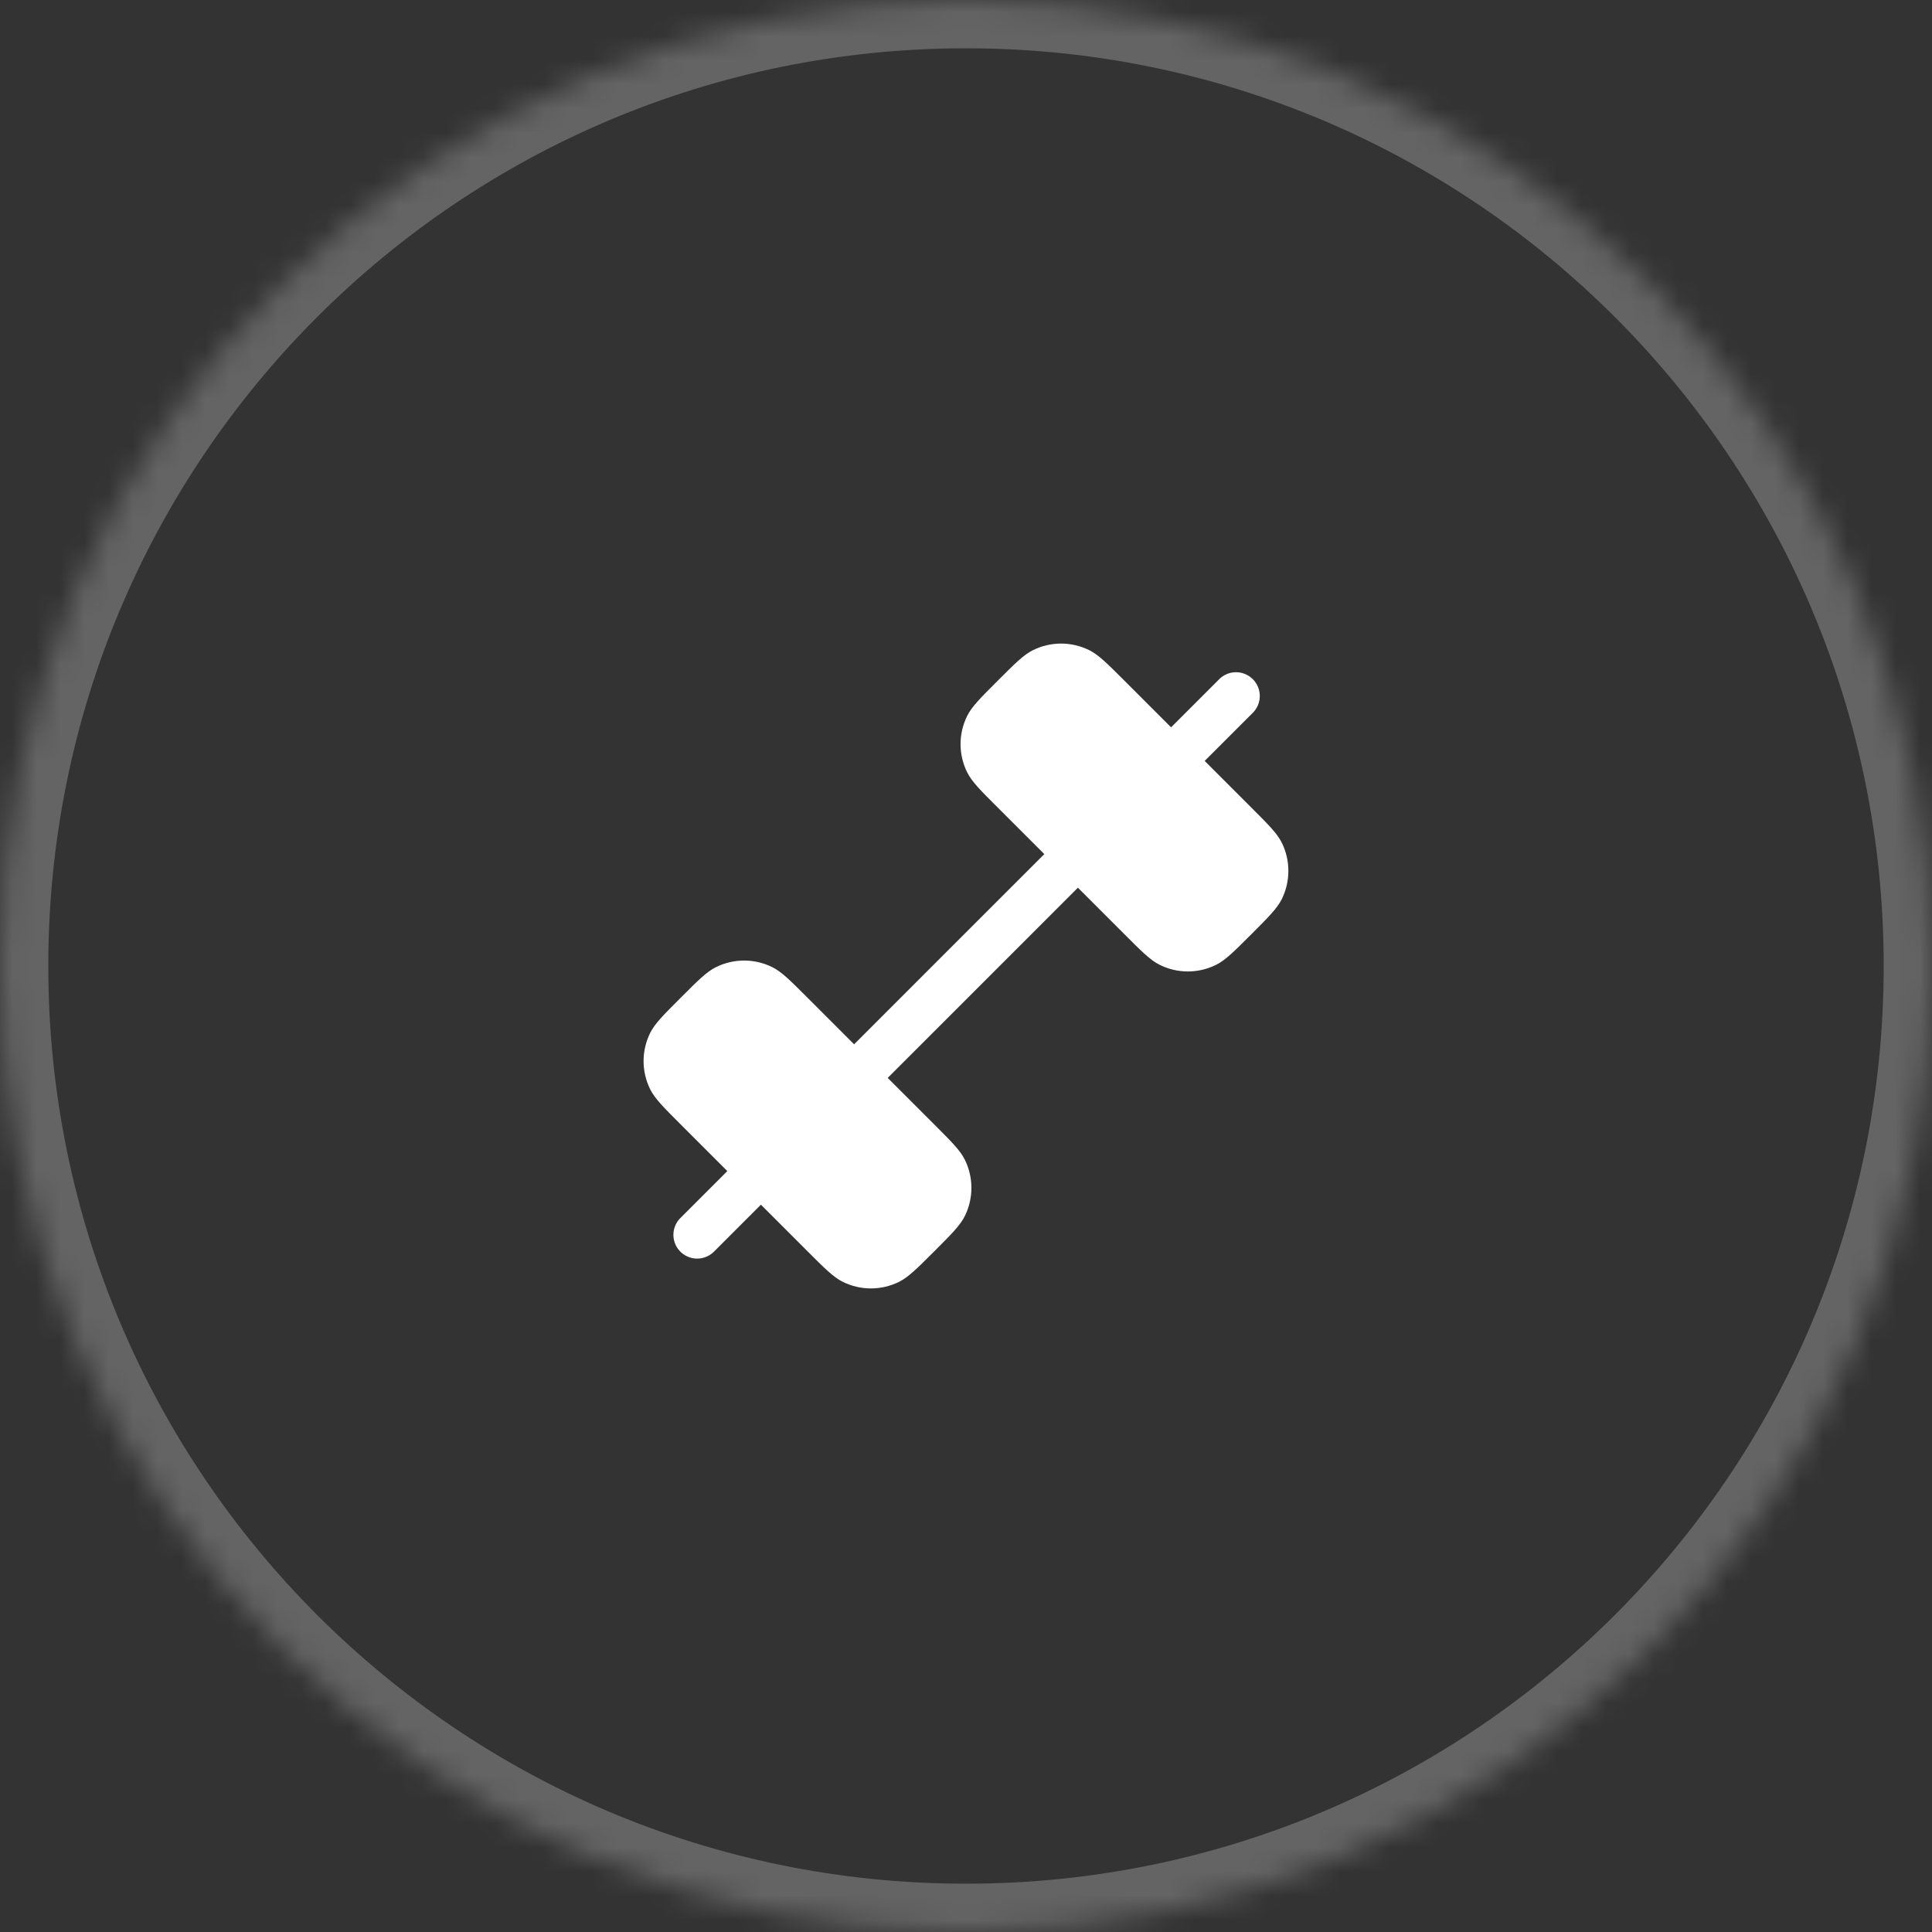
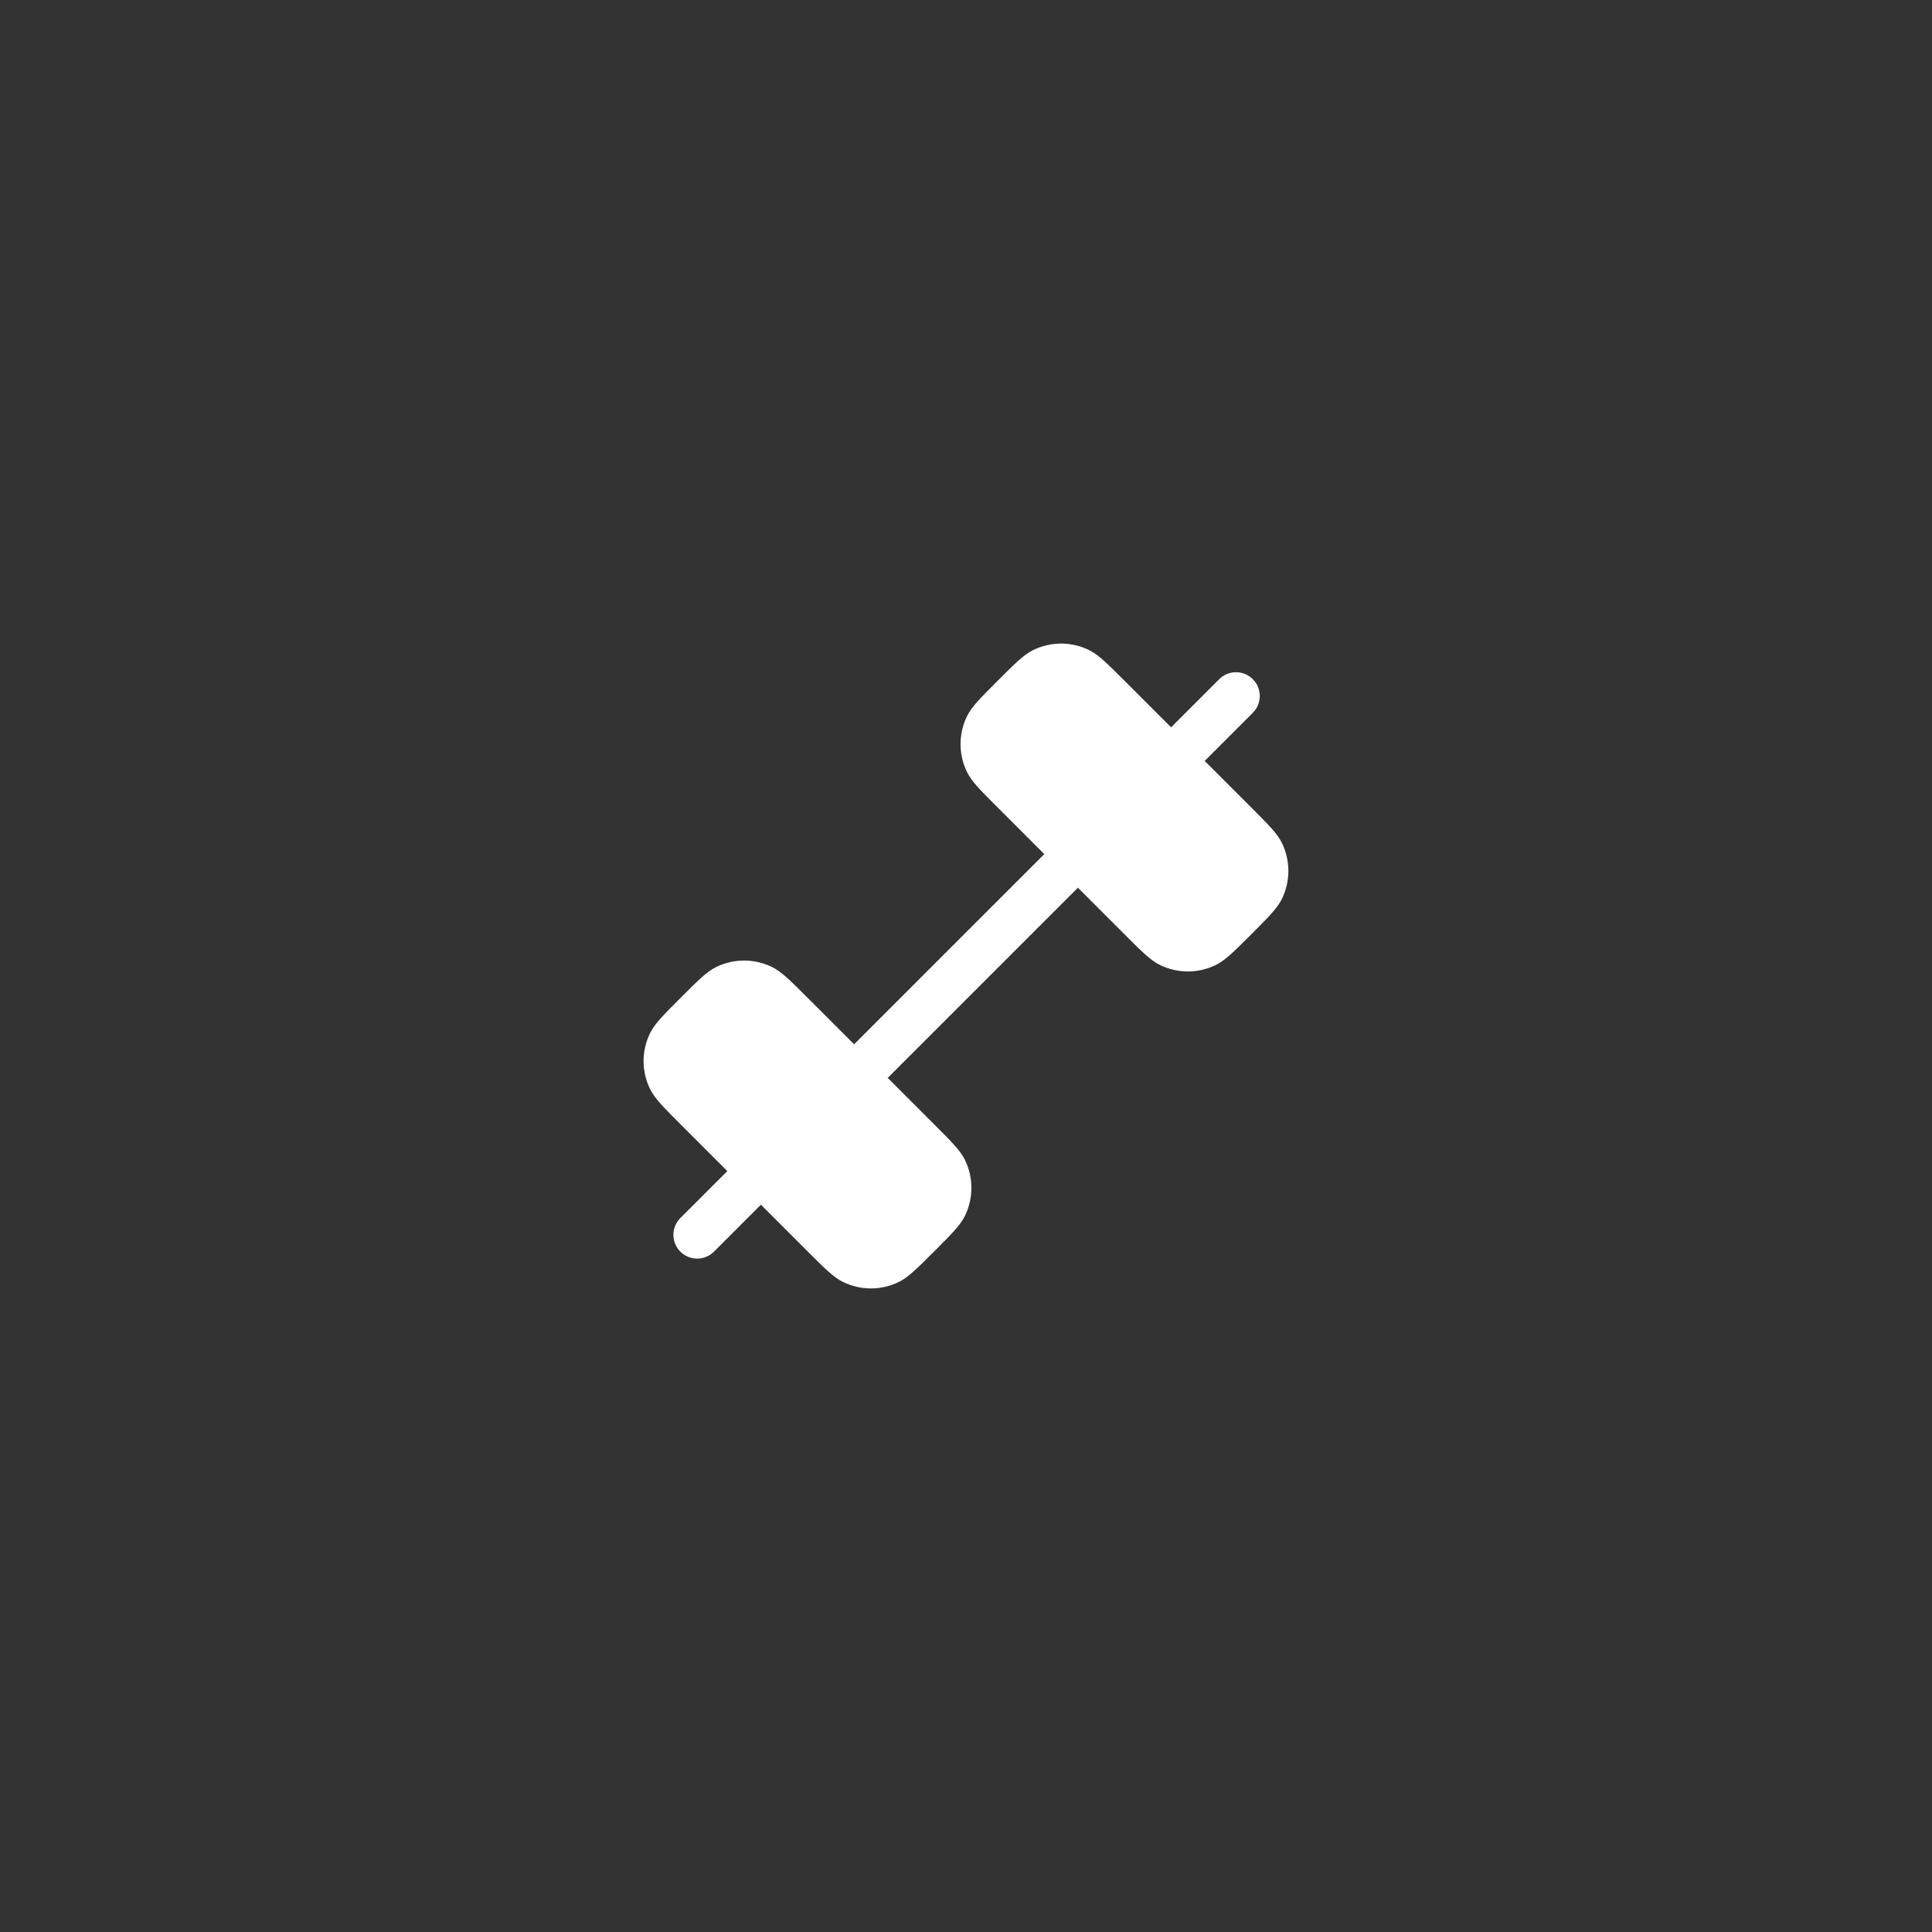
<svg xmlns="http://www.w3.org/2000/svg" fill="none" height="100%" overflow="visible" preserveAspectRatio="none" style="display: block;" viewBox="0 0 80 80" width="100%">
  <rect x="0" y="0" width="80" height="80" fill="#333333" stroke="none" />
  <g id="Border">
    <mask fill="white" id="path-1-inside-1_0_51382">
      <path d="M0 40C0 17.909 17.909 0 40 0C62.091 0 80 17.909 80 40C80 62.091 62.091 80 40 80C17.909 80 0 62.091 0 40Z" />
    </mask>
-     <path d="M40 80V78C19.013 78 2 60.987 2 40H0H-2C-2 63.196 16.804 82 40 82V80ZM80 40H78C78 60.987 60.987 78 40 78V80V82C63.196 82 82 63.196 82 40H80ZM40 0V2C60.987 2 78 19.013 78 40H80H82C82 16.804 63.196 -2 40 -2V0ZM40 0V-2C16.804 -2 -2 16.804 -2 40H0H2C2 19.013 19.013 2 40 2V0Z" fill="white" fill-opacity="0.24" mask="url(#path-1-inside-1_0_51382)" />
    <g id="SVG">
      <g id="icon-dumbell">
        <path clip-rule="evenodd" d="M41.313 33.438C40.596 32.722 40.239 32.364 40.047 31.978C39.868 31.616 39.774 31.217 39.774 30.813C39.774 30.408 39.868 30.009 40.047 29.647C40.239 29.261 40.596 28.903 41.313 28.188C42.028 27.472 42.386 27.114 42.772 26.922C43.134 26.743 43.533 26.649 43.938 26.649C44.342 26.649 44.741 26.743 45.103 26.922C45.489 27.114 45.846 27.472 46.563 28.188L48.492 30.117L50.461 28.148C50.551 28.052 50.66 27.974 50.78 27.92C50.901 27.866 51.031 27.837 51.163 27.835C51.296 27.833 51.427 27.857 51.55 27.907C51.672 27.956 51.783 28.03 51.877 28.123C51.97 28.217 52.044 28.328 52.094 28.451C52.143 28.573 52.167 28.704 52.165 28.837C52.163 28.969 52.134 29.099 52.08 29.22C52.026 29.341 51.949 29.449 51.852 29.54L49.883 31.508L51.813 33.438C52.528 34.153 52.886 34.511 53.077 34.897C53.256 35.259 53.349 35.658 53.349 36.063C53.349 36.467 53.256 36.866 53.077 37.228C52.886 37.614 52.528 37.972 51.813 38.688C51.096 39.403 50.739 39.761 50.353 39.953C49.991 40.132 49.592 40.226 49.188 40.226C48.783 40.226 48.384 40.132 48.022 39.953C47.636 39.761 47.278 39.403 46.563 38.688L44.633 36.758L40.696 40.696L36.758 44.633L38.688 46.563C39.403 47.278 39.761 47.636 39.952 48.022C40.131 48.384 40.224 48.783 40.224 49.188C40.224 49.592 40.131 49.991 39.952 50.353C39.761 50.739 39.403 51.097 38.688 51.813C37.971 52.528 37.614 52.886 37.228 53.078C36.866 53.257 36.467 53.351 36.063 53.351C35.658 53.351 35.259 53.257 34.897 53.078C34.511 52.886 34.153 52.528 33.438 51.813L31.508 49.883L29.54 51.852C29.353 52.026 29.106 52.12 28.851 52.116C28.596 52.111 28.353 52.008 28.172 51.828C27.992 51.648 27.889 51.404 27.884 51.149C27.88 50.894 27.974 50.647 28.148 50.461L30.117 48.492L28.188 46.563C27.471 45.847 27.114 45.489 26.922 45.103C26.743 44.741 26.649 44.342 26.649 43.938C26.649 43.533 26.743 43.134 26.922 42.772C27.114 42.386 27.471 42.028 28.188 41.313C28.903 40.597 29.261 40.239 29.647 40.047C30.009 39.868 30.408 39.774 30.813 39.774C31.217 39.774 31.616 39.868 31.978 40.047C32.364 40.239 32.721 40.597 33.438 41.313L35.367 43.242L39.304 39.304L43.242 35.367L41.313 33.438Z" fill="white" fill-rule="evenodd" id="Vector" />
      </g>
    </g>
  </g>
</svg>